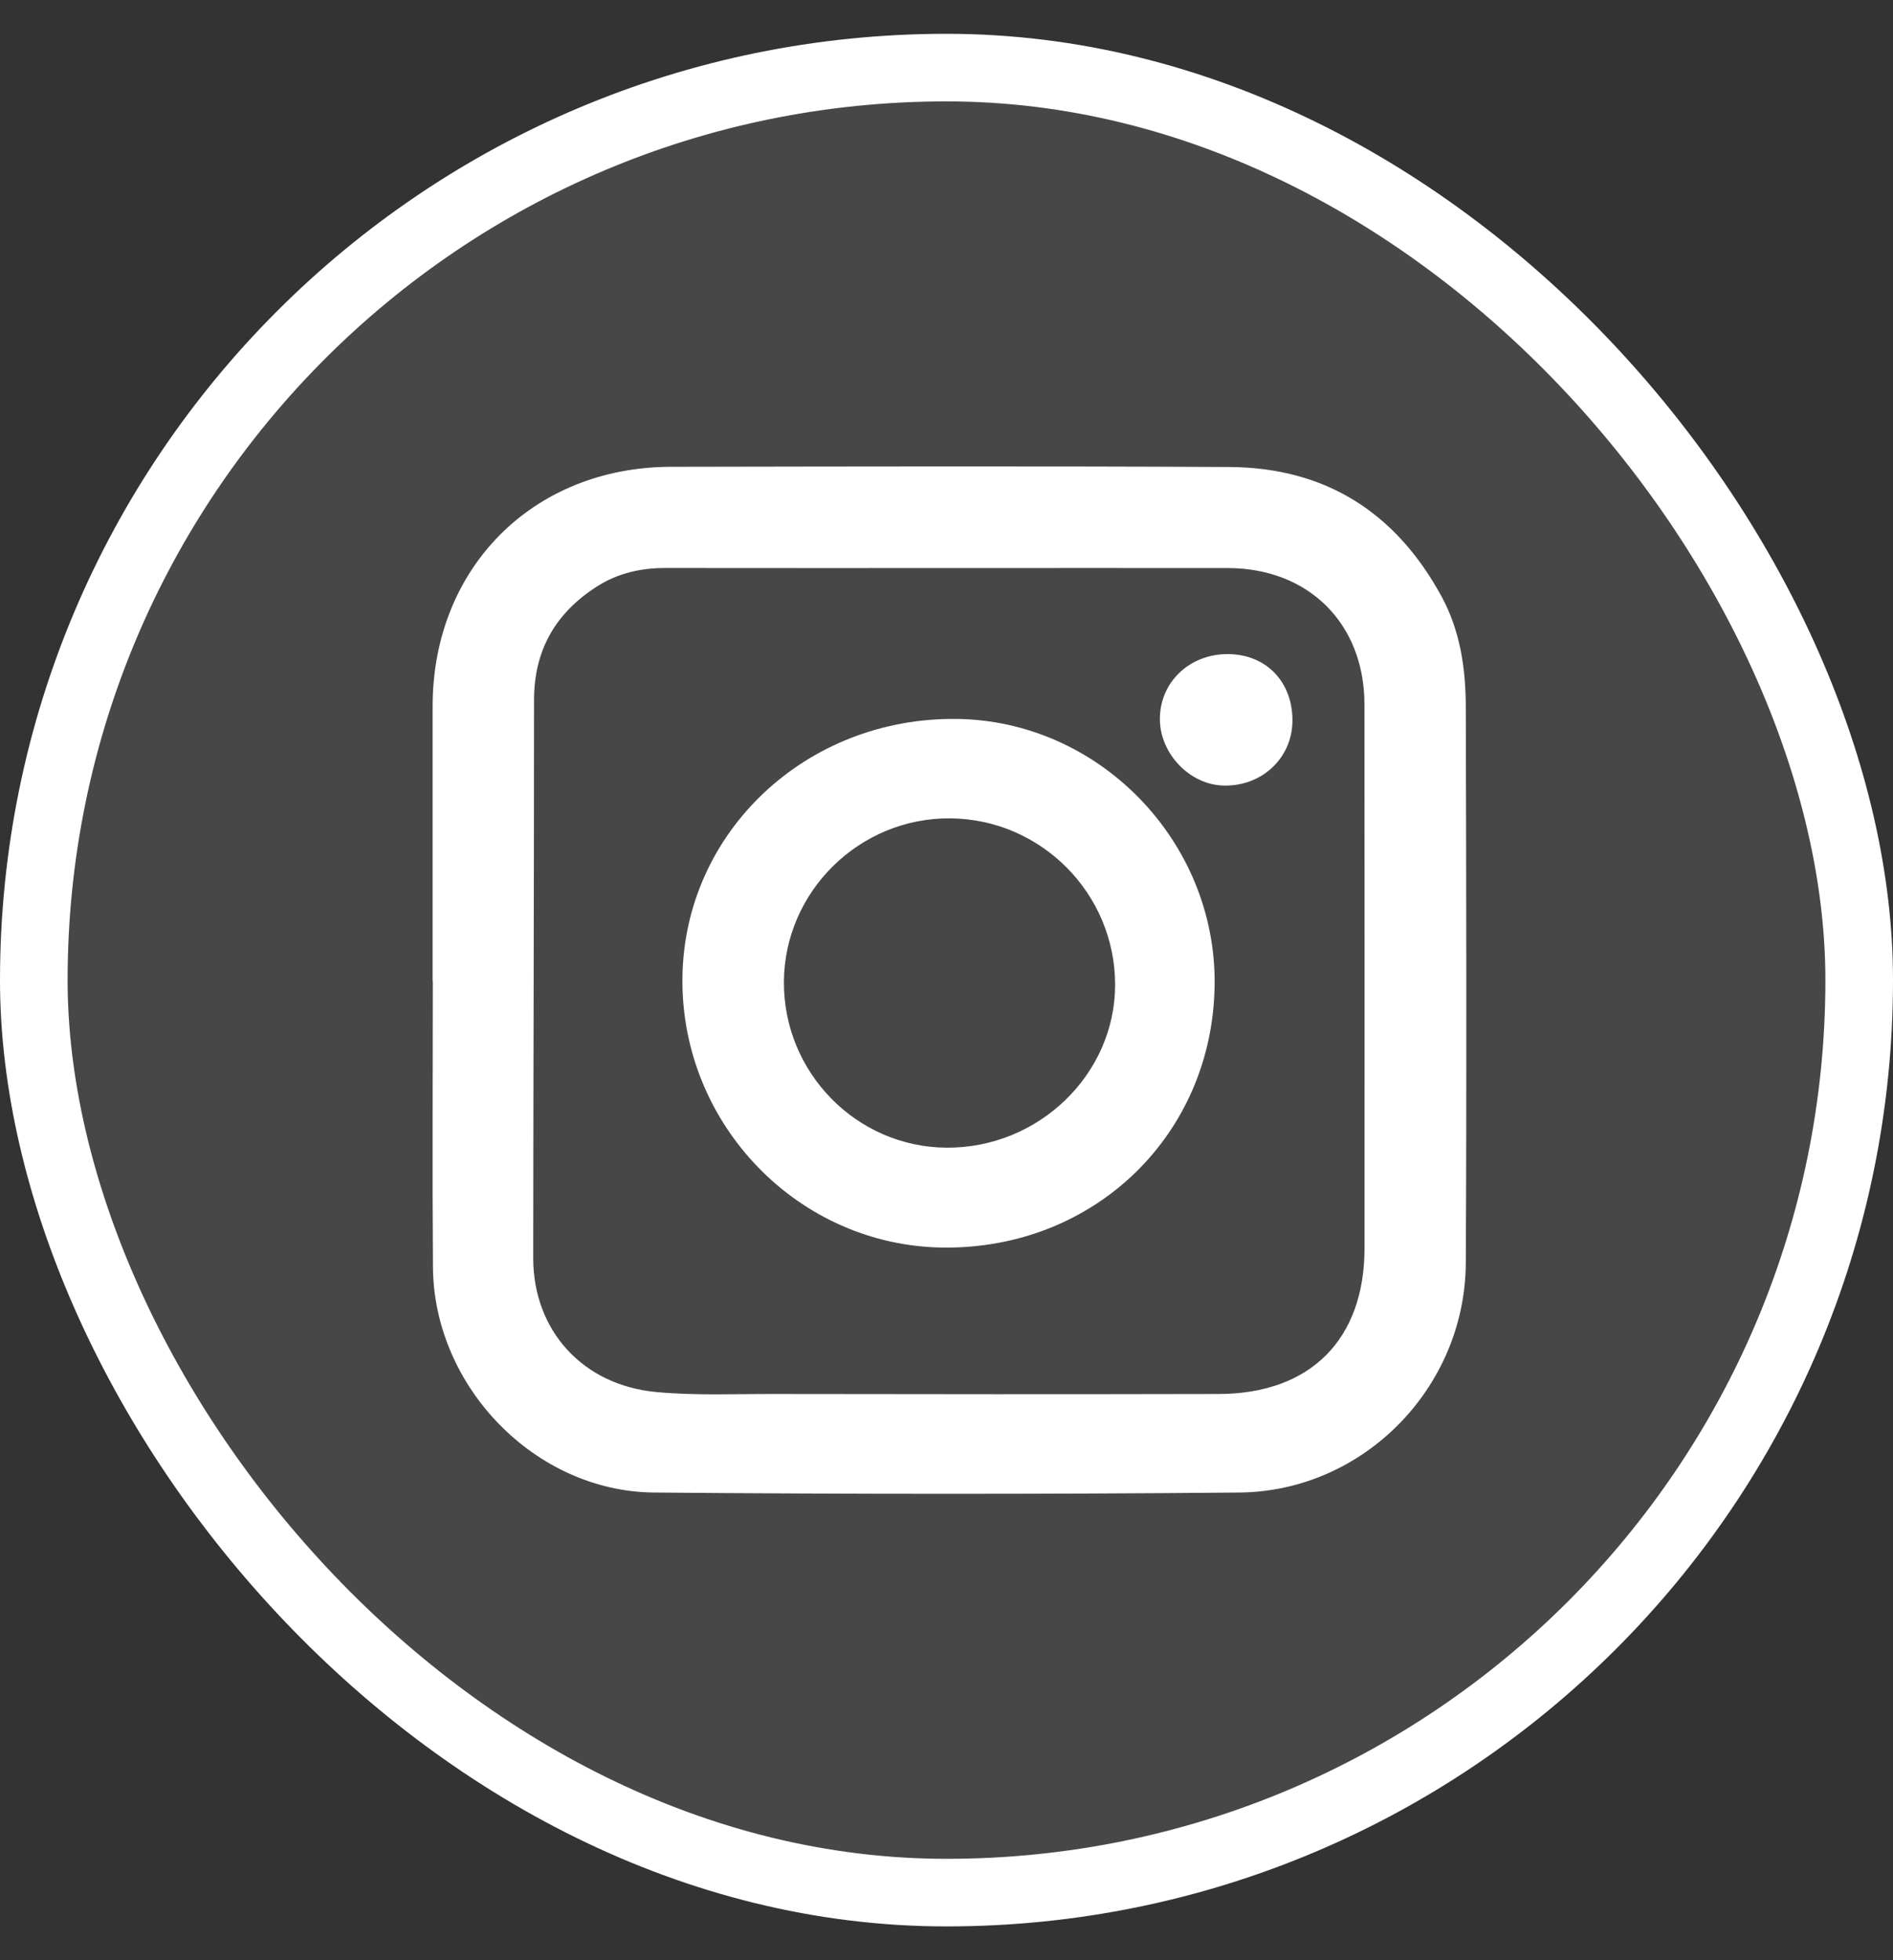
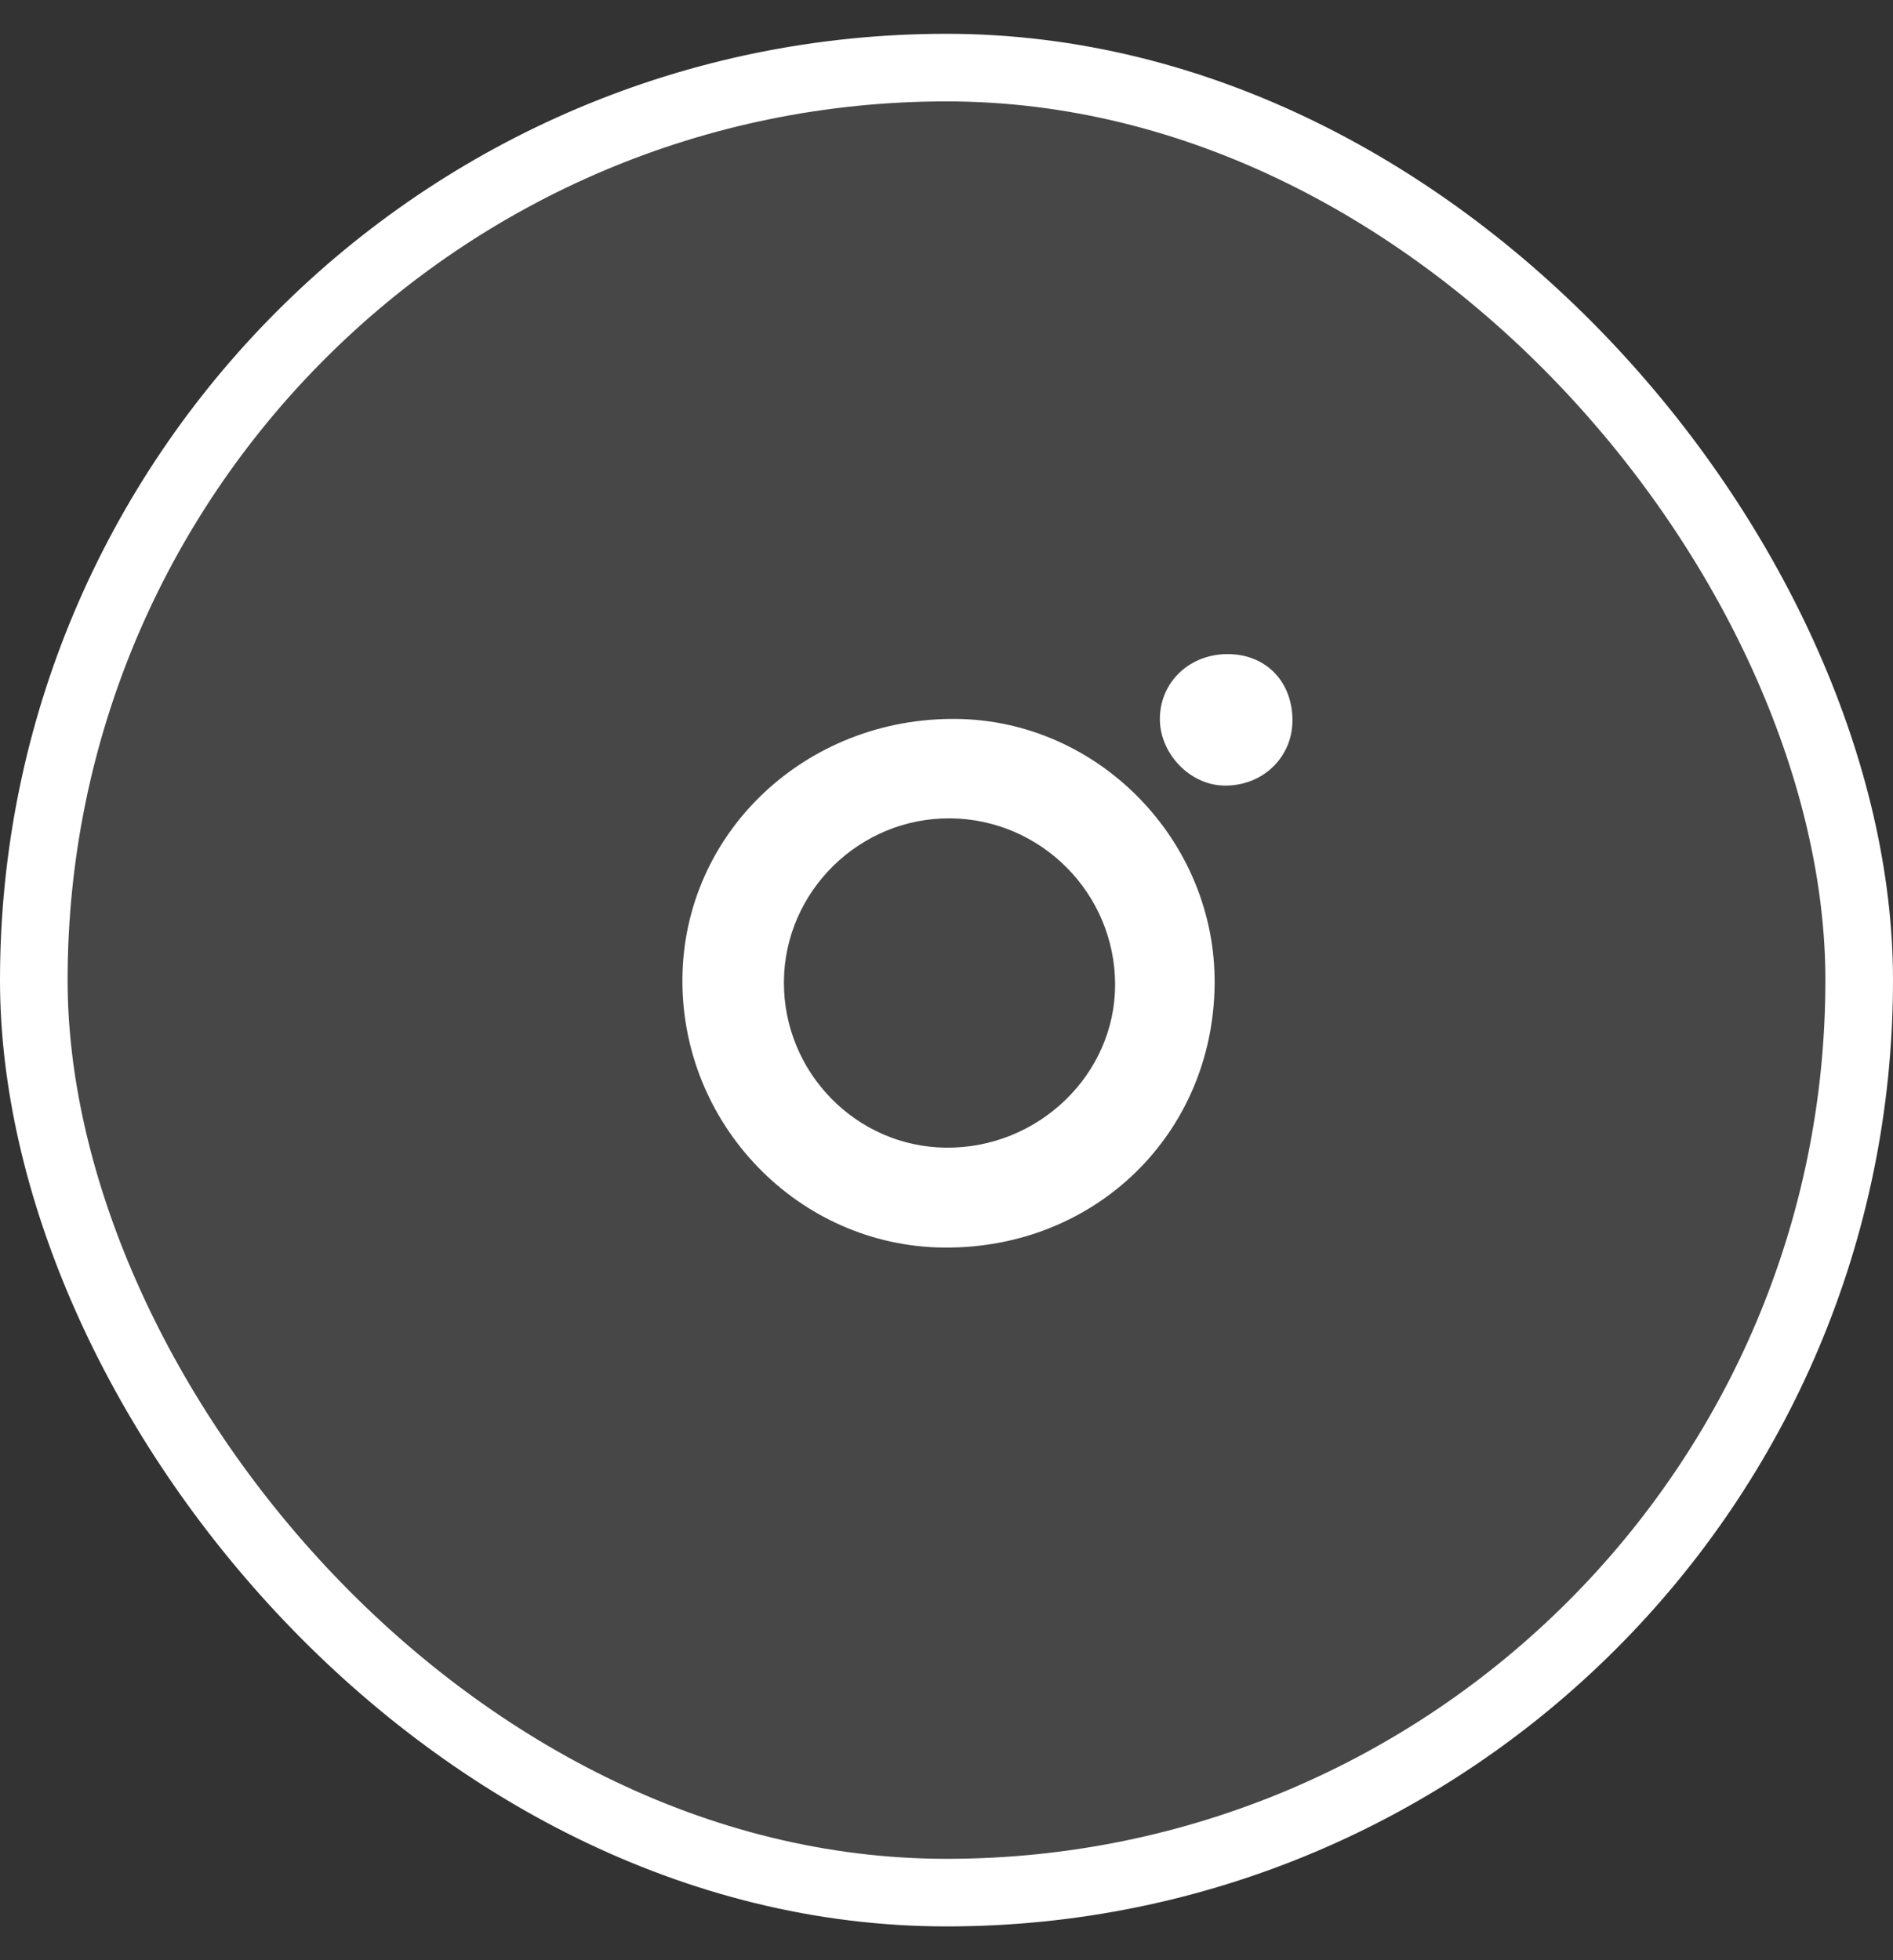
<svg xmlns="http://www.w3.org/2000/svg" width="28" height="29" viewBox="0 0 28 29" fill="none">
  <rect x="0" y="0" width="28" height="29" fill="#333333" stroke="none" />
  <rect x="0.5" y="1" width="27" height="27" rx="13.5" fill="white" fill-opacity="0.1" />
  <rect x="0.5" y="1" width="27" height="27" rx="13.5" stroke="white" />
  <path d="M18.102 11.622C18.668 11.634 19.114 11.212 19.117 10.664C19.12 10.089 18.731 9.683 18.171 9.677C17.6 9.67 17.158 10.088 17.156 10.634C17.155 11.149 17.598 11.612 18.102 11.622Z" fill="white" />
  <path d="M13.962 18.457C16.198 18.476 17.943 16.778 17.966 14.563C17.988 12.443 16.256 10.661 14.15 10.636C11.922 10.61 10.12 12.311 10.094 14.463C10.068 16.636 11.813 18.439 13.962 18.457ZM14.059 12.107C15.402 12.12 16.492 13.22 16.494 14.565C16.496 15.894 15.36 16.992 13.994 16.979C12.665 16.967 11.588 15.865 11.595 14.525C11.603 13.186 12.716 12.094 14.059 12.107Z" fill="white" />
-   <path d="M6.402 14.511C6.402 15.924 6.393 17.337 6.404 18.75C6.418 20.516 7.916 22.067 9.677 22.081C12.561 22.106 15.446 22.107 18.331 22.081C20.171 22.064 21.672 20.527 21.681 18.685C21.695 15.944 21.688 13.202 21.681 10.46C21.68 9.894 21.6 9.336 21.323 8.825C20.645 7.578 19.6 6.915 18.178 6.909C15.428 6.895 12.678 6.901 9.928 6.906C7.883 6.909 6.4 8.402 6.399 10.449C6.398 11.803 6.399 13.158 6.399 14.511C6.4 14.511 6.401 14.511 6.402 14.511ZM7.899 10.359C7.899 9.619 8.216 9.07 8.829 8.677C9.136 8.481 9.475 8.403 9.837 8.403C11.242 8.405 12.646 8.404 14.051 8.404C15.421 8.404 16.793 8.402 18.163 8.404C19.357 8.406 20.181 9.227 20.182 10.419C20.185 13.101 20.183 15.784 20.183 18.467C20.183 19.813 19.385 20.619 18.031 20.623C15.836 20.628 13.64 20.627 11.446 20.623C10.866 20.622 10.285 20.648 9.706 20.594C8.628 20.494 7.886 19.692 7.887 18.608C7.889 15.859 7.899 13.109 7.899 10.359Z" fill="white" />
</svg>